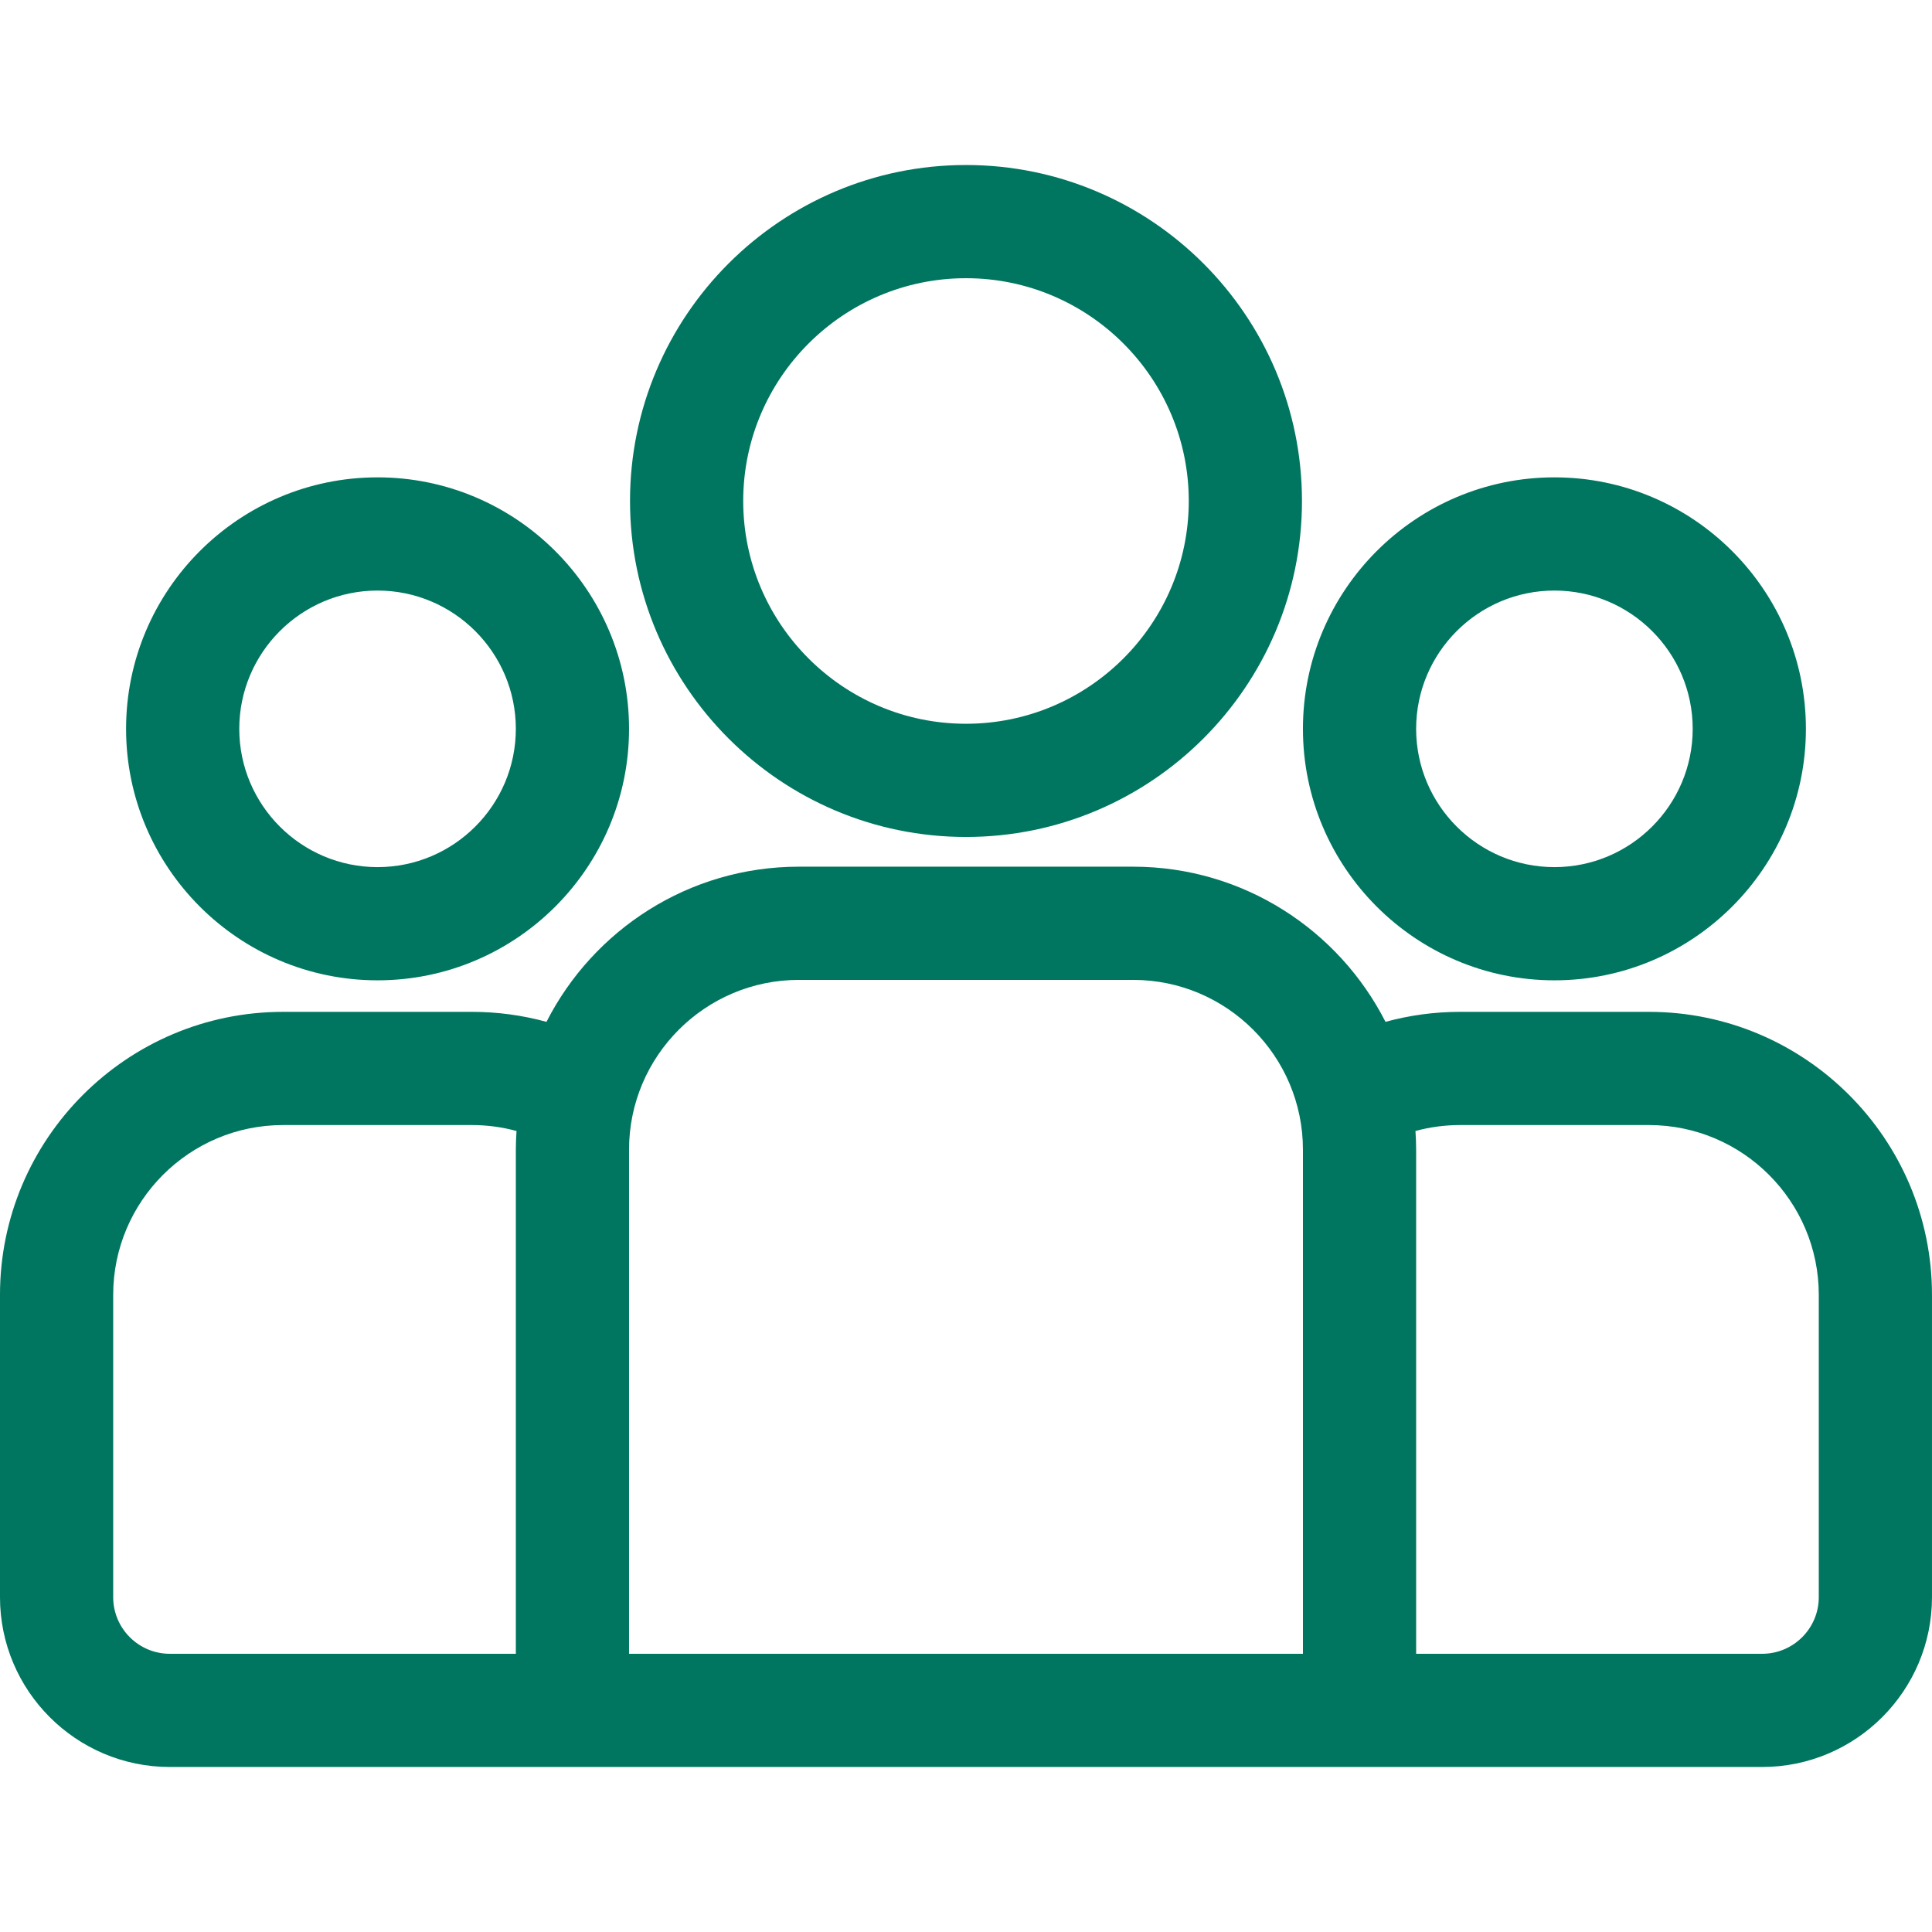
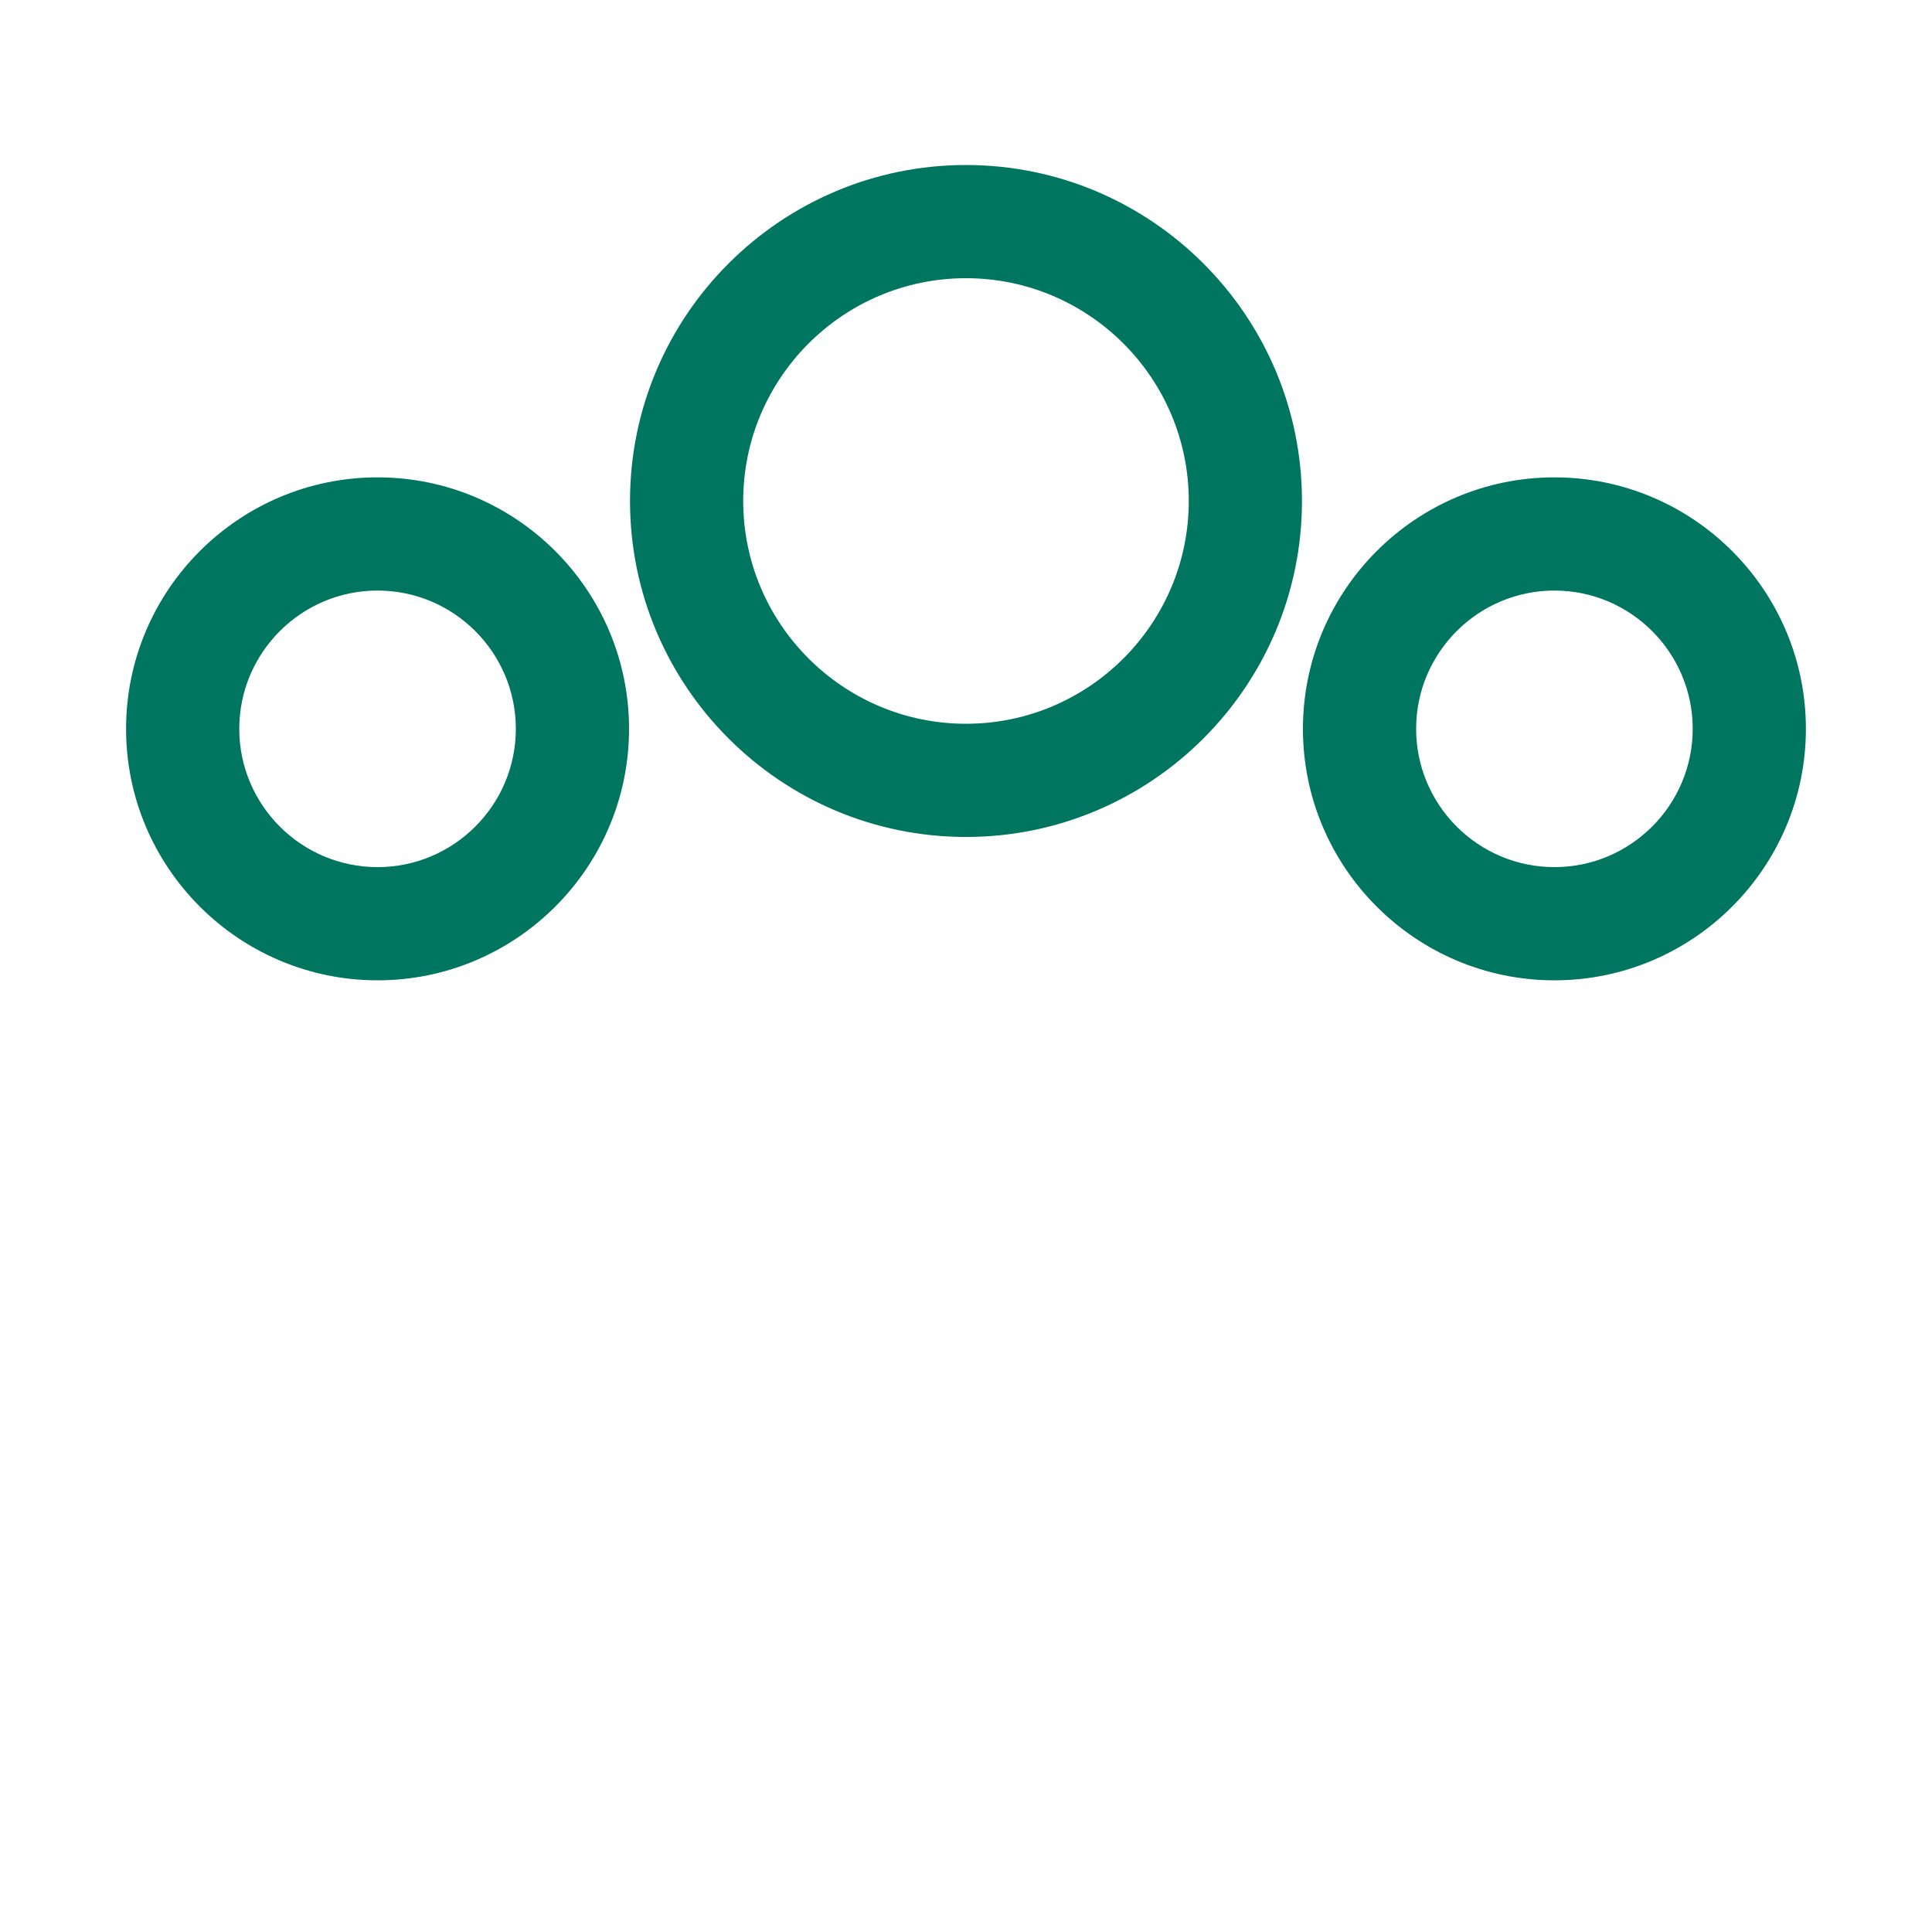
<svg xmlns="http://www.w3.org/2000/svg" fill="none" viewBox="0 0 512 512" height="512" width="512">
  <g clip-path="url(#clip0_2861_473)">
-     <path fill="#007660" d="M436.997 268.152H386.879C380.058 268.152 373.454 269.084 367.169 270.798C354.771 246.426 329.459 229.68 300.292 229.68H211.702C182.535 229.68 157.223 246.426 144.825 270.798C138.402 269.043 131.774 268.153 125.115 268.152H74.997C33.642 268.152 -0.003 301.797 -0.003 343.152V423.27C-0.003 448.083 20.184 468.27 44.997 468.27H466.997C491.81 468.27 511.997 448.083 511.997 423.27V343.152C511.997 301.797 478.352 268.152 436.997 268.152ZM136.702 304.682V438.271H44.997C36.726 438.271 29.997 431.542 29.997 423.271V343.153C29.997 318.34 50.184 298.153 74.997 298.153H125.115C129.187 298.153 133.13 298.706 136.884 299.725C136.769 301.375 136.708 303.028 136.702 304.682ZM345.292 438.271H166.702V304.681C166.702 279.868 186.889 259.681 211.702 259.681H300.292C325.105 259.681 345.292 279.868 345.292 304.681V438.271ZM481.997 423.271C481.997 431.542 475.268 438.271 466.997 438.271H375.292V304.681C375.286 303.027 375.225 301.374 375.11 299.724C378.946 298.681 382.904 298.153 386.879 298.152H436.997C461.81 298.152 481.997 318.339 481.997 343.152V423.271Z" />
    <path fill="#007660" d="M100.057 126.504C63.308 126.504 33.411 156.401 33.411 193.15C33.41 229.899 63.308 259.796 100.057 259.796C136.805 259.796 166.703 229.899 166.703 193.15C166.703 156.401 136.806 126.504 100.057 126.504ZM100.056 229.796C79.849 229.796 63.41 213.357 63.41 193.15C63.41 172.943 79.849 156.504 100.056 156.504C120.263 156.504 136.702 172.943 136.702 193.15C136.702 213.357 120.263 229.796 100.056 229.796ZM255.997 43.729C206.901 43.729 166.959 83.671 166.959 132.767C166.959 181.863 206.901 221.805 255.997 221.805C305.093 221.805 345.035 181.863 345.035 132.767C345.035 83.672 305.093 43.729 255.997 43.729ZM255.997 191.805C223.443 191.805 196.959 165.321 196.959 132.767C196.959 100.214 223.443 73.729 255.997 73.729C288.551 73.729 315.035 100.213 315.035 132.767C315.035 165.321 288.551 191.805 255.997 191.805ZM411.937 126.504C375.189 126.504 345.291 156.401 345.291 193.15C345.292 229.899 375.189 259.796 411.937 259.796C448.686 259.796 478.583 229.899 478.583 193.15C478.583 156.401 448.686 126.504 411.937 126.504ZM411.937 229.796C391.731 229.796 375.291 213.357 375.291 193.15C375.292 172.943 391.731 156.504 411.937 156.504C432.144 156.504 448.583 172.943 448.583 193.15C448.583 213.357 432.144 229.796 411.937 229.796Z" />
  </g>
  <defs>
    <clipPath id="clip0_2861_473">
      <rect transform="translate(-0.003)" fill="white" height="512" width="512" />
    </clipPath>
  </defs>
</svg>